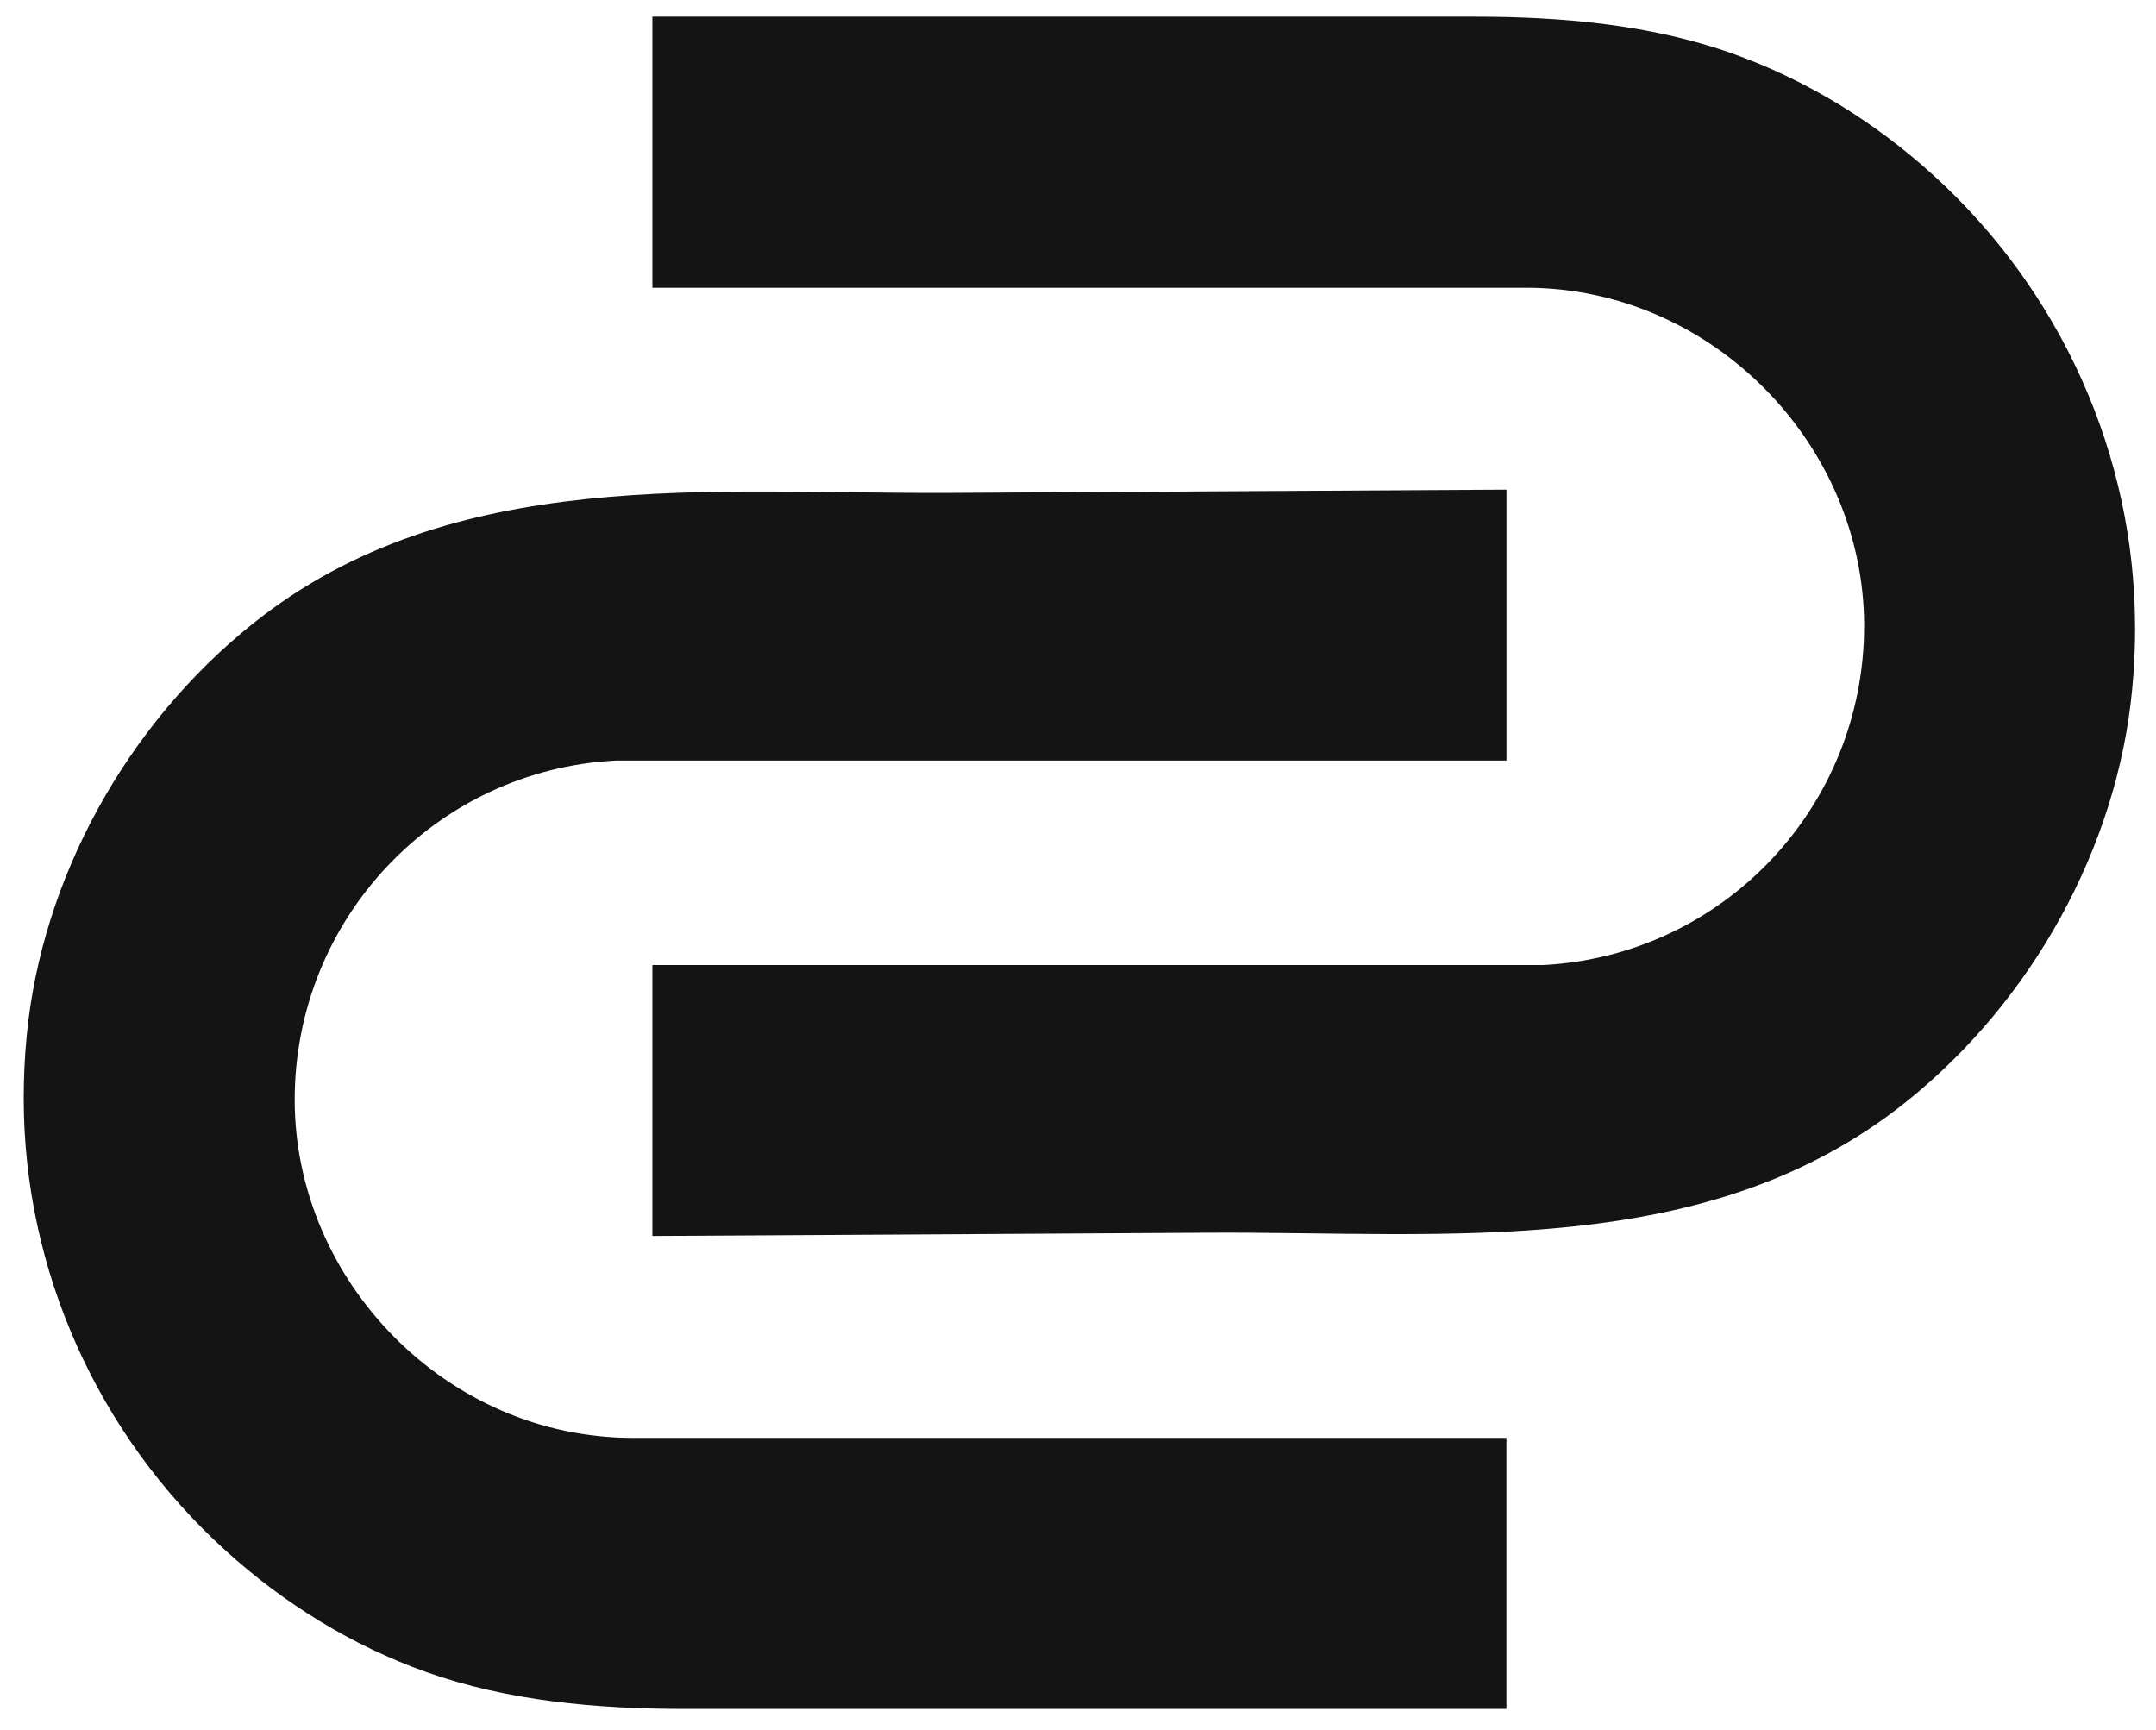
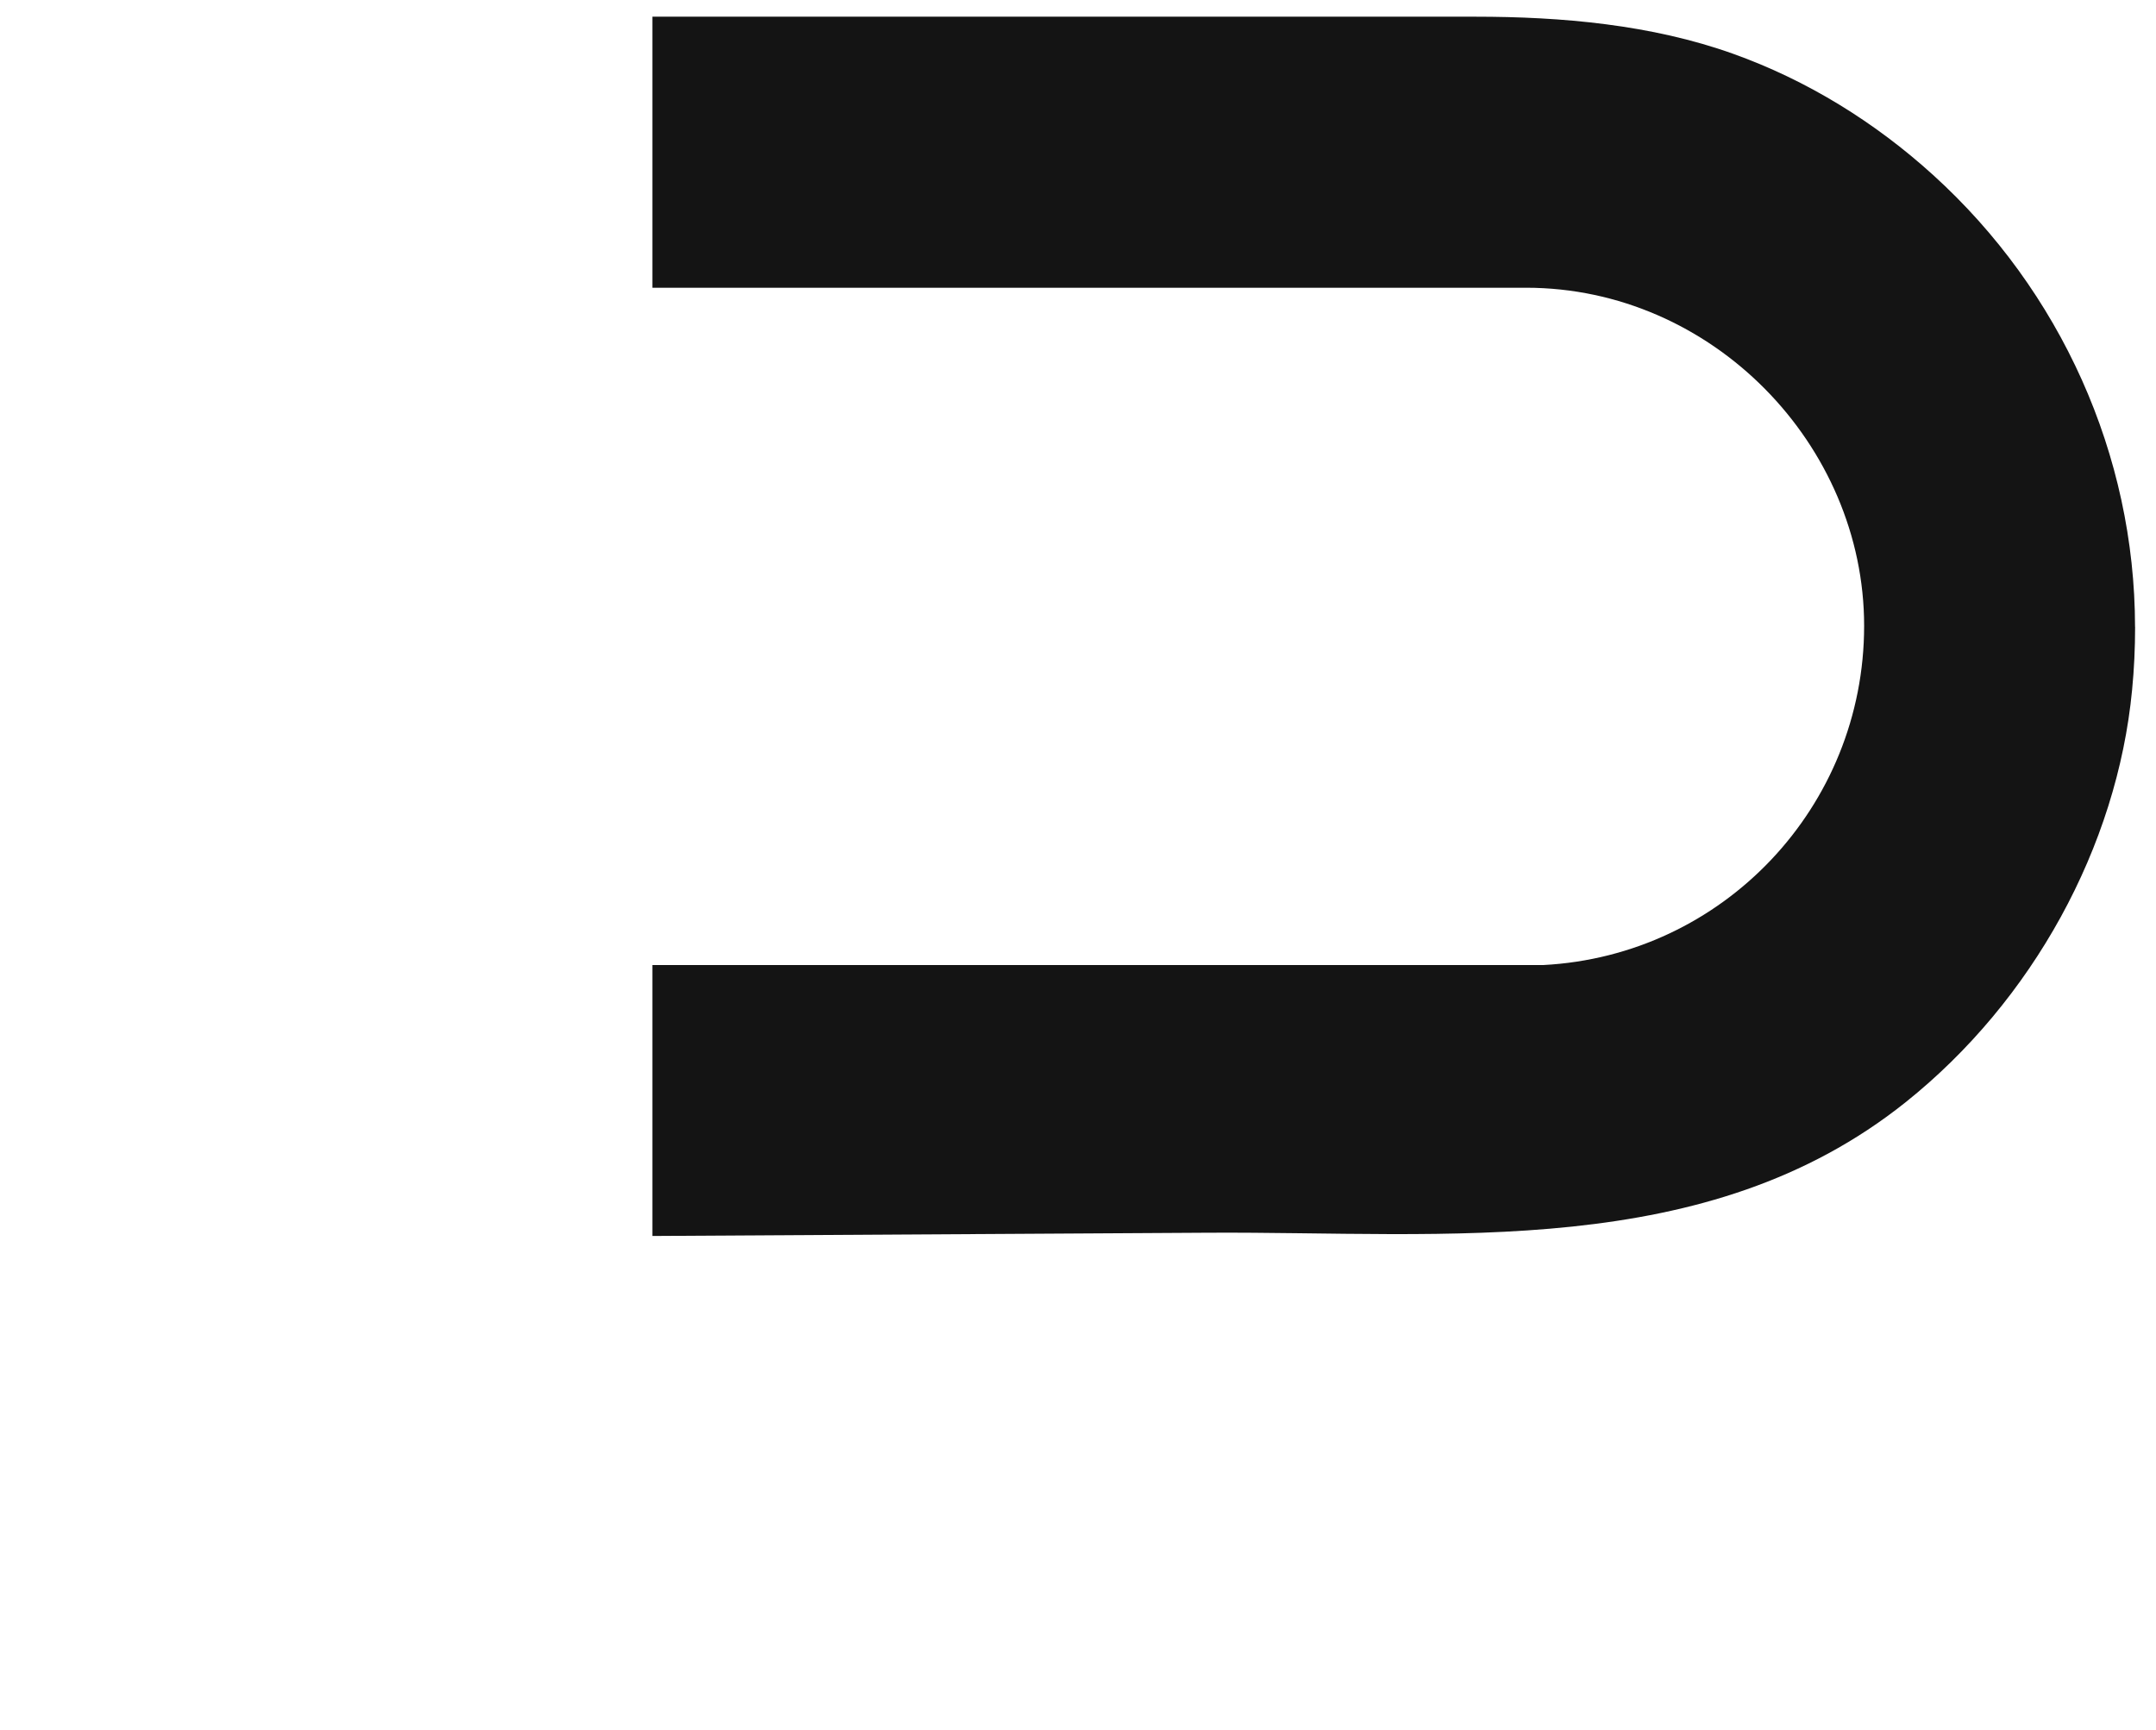
<svg xmlns="http://www.w3.org/2000/svg" width="359" height="288" viewBox="0 0 359 288" fill="none">
  <path d="M355.52 104.39C355.52 107.9 355.36 111.4 355.02 114.87C352.53 141 338.43 166.67 317.3 183.54C284.15 210.01 241.08 205.03 201.19 205.26L108.96 205.8H108.63V160.69H256.95C286.92 159.14 310.4 134.33 310.4 104.21C310.4 74.09 285.14 47.91 254.1 47.91H108.63V2.78H245.66C260.03 2.78 274.96 4.09 288.57 8.95C300.91 13.36 312.21 20.35 321.9 29.15C343.11 48.39 355.49 75.75 355.51 104.4L355.52 104.39Z" fill="#141414" />
-   <path d="M3.95 182.94C3.95 179.43 4.11 175.93 4.45 172.46C6.94 146.33 21.04 120.66 42.17 103.79C75.32 77.32 118.39 82.3 158.28 82.07L250.51 81.53H250.84V126.64H102.52C72.55 128.19 49.07 153 49.07 183.12C49.07 213.24 74.33 239.42 105.37 239.42H250.83V284.55H113.8C99.43 284.55 84.5 283.24 70.89 278.38C58.55 273.97 47.25 266.98 37.56 258.18C16.35 238.95 3.97 211.59 3.95 182.94Z" fill="#141414" />
</svg>